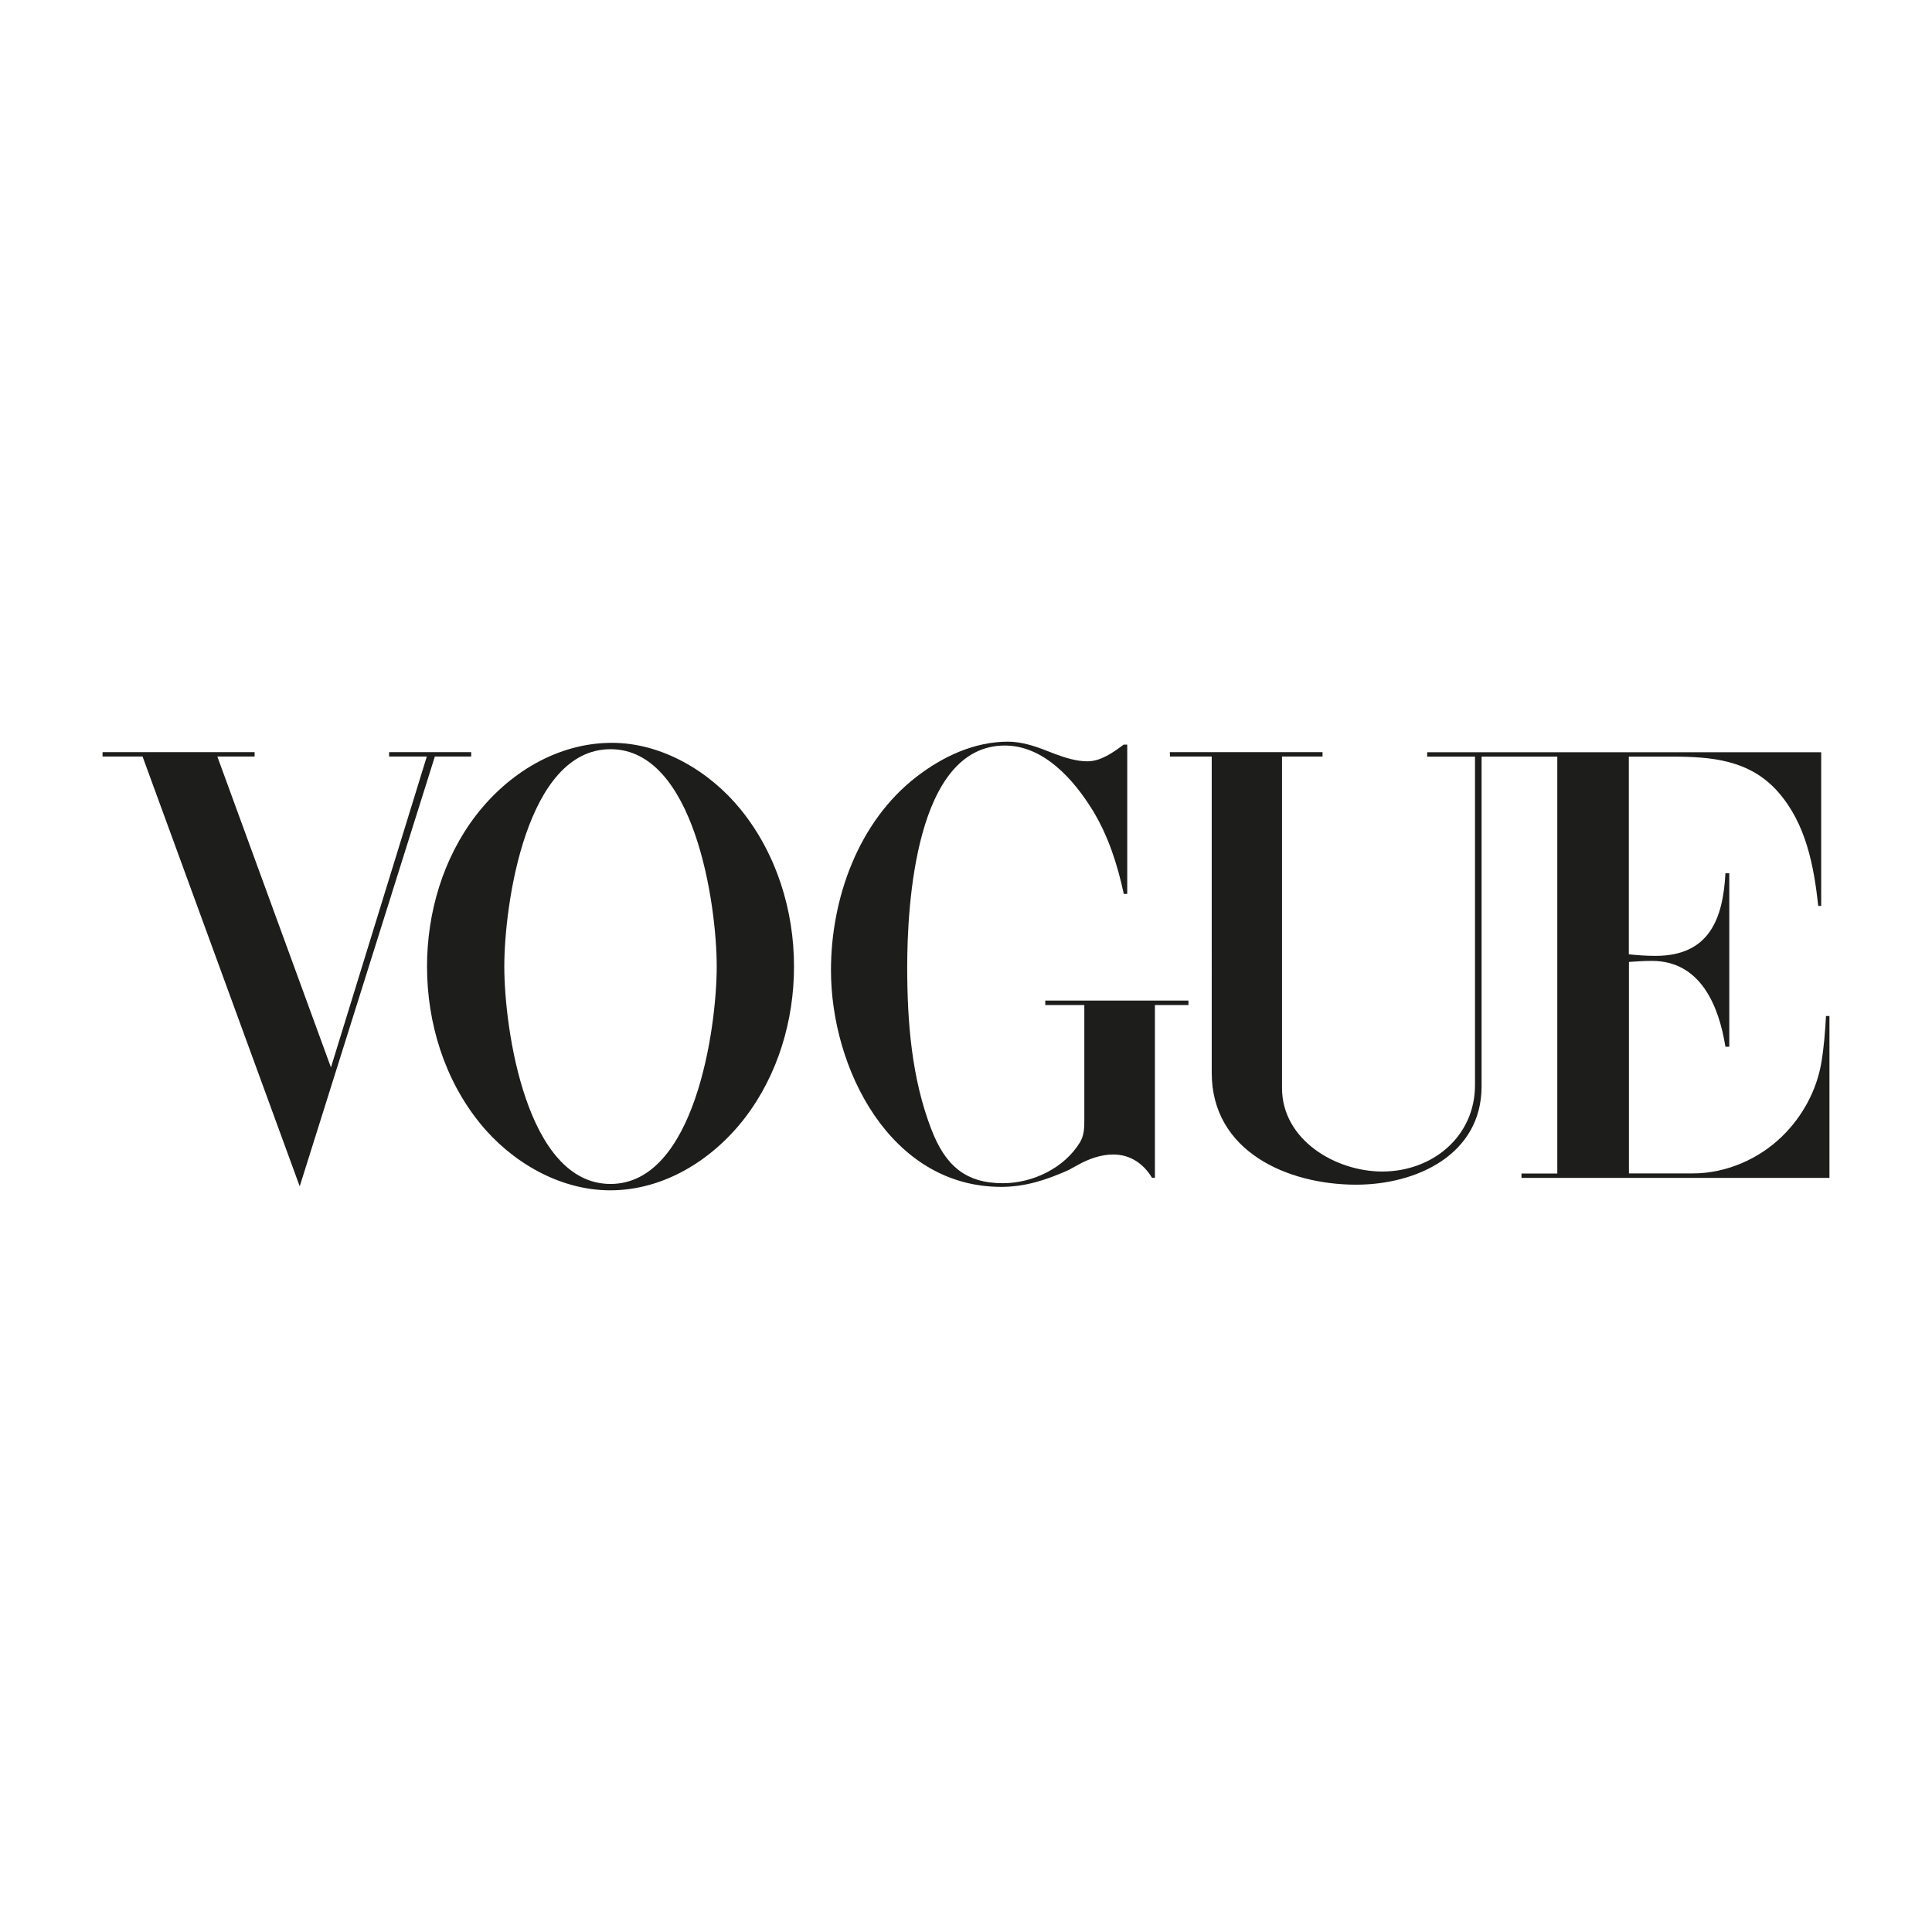
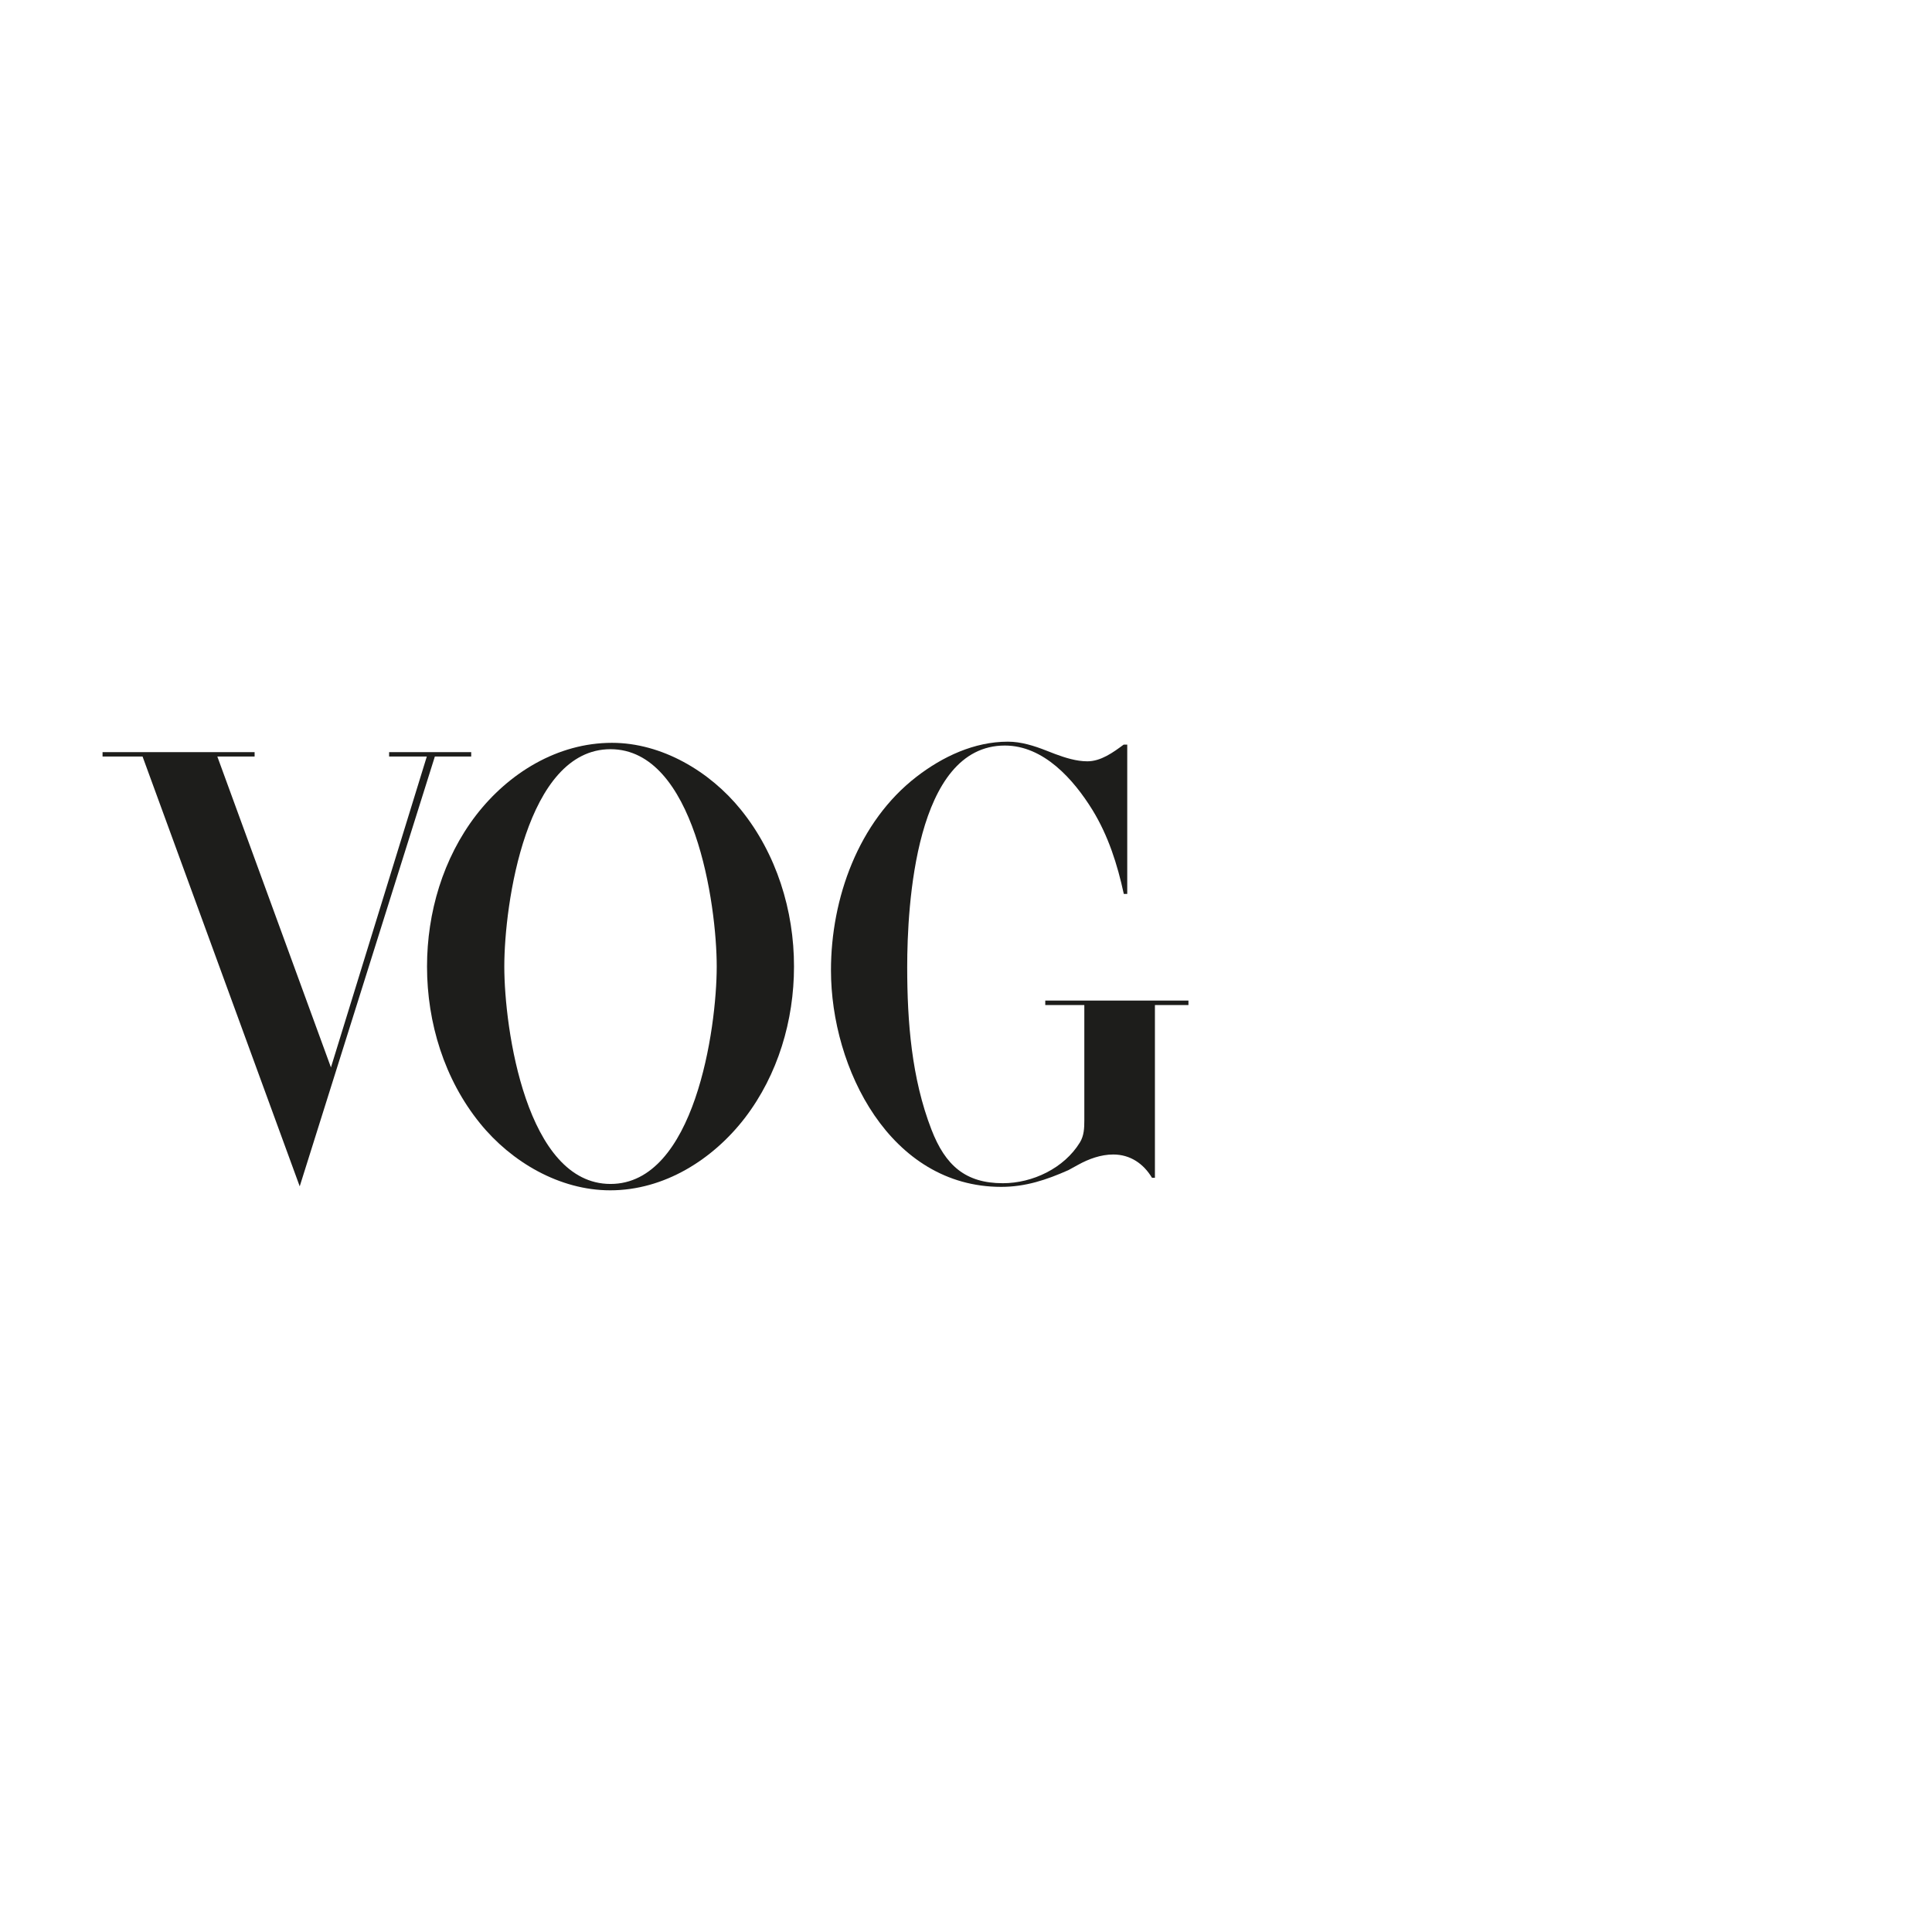
<svg xmlns="http://www.w3.org/2000/svg" version="1.1" id="Layer_1" x="0px" y="0px" viewBox="0 0 185 185" style="enable-background:new 0 0 185 185;" xml:space="preserve">
  <style type="text/css">
	.st0{fill-rule:evenodd;clip-rule:evenodd;fill:#1D1D1B;}
</style>
  <g>
    <polygon class="st0" points="9.82,72.02 24.38,72.02 24.38,72.44 20.81,72.44 31.69,102.21 40.87,72.44 37.26,72.44 37.26,72.02    45.12,72.02 45.12,72.44 41.64,72.44 28.7,113.6 13.65,72.44 9.82,72.44  " />
    <path class="st0" d="M107.94,71.3v14.3h-0.33c-0.61-2.82-1.48-5.56-3-8.04c-1.8-2.91-4.66-6.17-8.39-6.17   c-8.57,0-9.35,15.35-9.35,21.21c0,5.24,0.42,10.65,2.32,15.56c1.33,3.45,3.27,5.14,6.84,5.14c2.85,0,5.87-1.44,7.38-3.91   c0.39-0.64,0.42-1.36,0.42-2.1v-0.1V96.24h-3.74v-0.43h13.71v0.43h-3.21v16.54h-0.28c-0.81-1.35-2.08-2.23-3.71-2.23   c-1.18,0-2.34,0.42-3.37,0.99l-0.93,0.51c-2.1,0.93-4.1,1.6-6.43,1.6c-10.63,0-16.3-11.34-16.3-20.74c0-6.88,2.62-14.23,8.19-18.53   c2.5-1.93,5.53-3.36,8.75-3.36c1.26,0,2.5,0.39,3.67,0.85l0.85,0.33c0.97,0.36,2.04,0.7,3.09,0.7c1.3,0,2.47-0.85,3.48-1.6   L107.94,71.3L107.94,71.3z" />
-     <path class="st0" d="M112.02,72.02h14.62v0.42h-3.88v31.74c0,4.97,5.12,8,9.6,8c4.82,0,8.88-3.36,8.88-8.28V72.45h-4.58v-0.42   h37.73v14.72h-0.28c-0.43-3.89-1.18-7.89-3.86-10.93c-2.71-3.07-6.4-3.37-10.19-3.37h-4.09v18.93c0.84,0.09,1.69,0.15,2.55,0.15   c5.14,0,6.47-3.53,6.7-7.91h0.37v16.61h-0.37c-0.64-3.97-2.4-8.22-7.05-8.22c-0.73,0-1.45,0.05-2.19,0.1v20.25h6.13   c3.18,0,6.34-1.38,8.58-3.59c1.92-1.89,3.25-4.34,3.71-6.99c0.25-1.48,0.37-3,0.45-4.49h0.33v15.5h-29.49v-0.42h3.43V72.45h-7.25   v31.57c0,6.53-6.2,9.42-12.01,9.42c-6.58,0-13.83-3.19-13.83-10.71V72.44h-4L112.02,72.02L112.02,72.02z" />
    <path class="st0" d="M70.94,77.53c-2.95-3.65-7.55-6.4-12.34-6.4c-5.21,0-9.9,2.89-13.02,6.94c-3.16,4.12-4.69,9.32-4.69,14.48   c0,5.38,1.66,10.81,5.08,15.02c3,3.7,7.62,6.41,12.46,6.41c5.17,0,9.83-2.94,12.91-6.95c3.15-4.12,4.69-9.32,4.69-14.47   C76.04,87.19,74.35,81.74,70.94,77.53z M58.46,113.37c-8.06,0-10.17-14.86-10.17-20.82s2.1-20.81,10.17-20.81   c8.04,0,10.17,14.86,10.17,20.81C68.63,98.5,66.51,113.37,58.46,113.37z" />
  </g>
</svg>